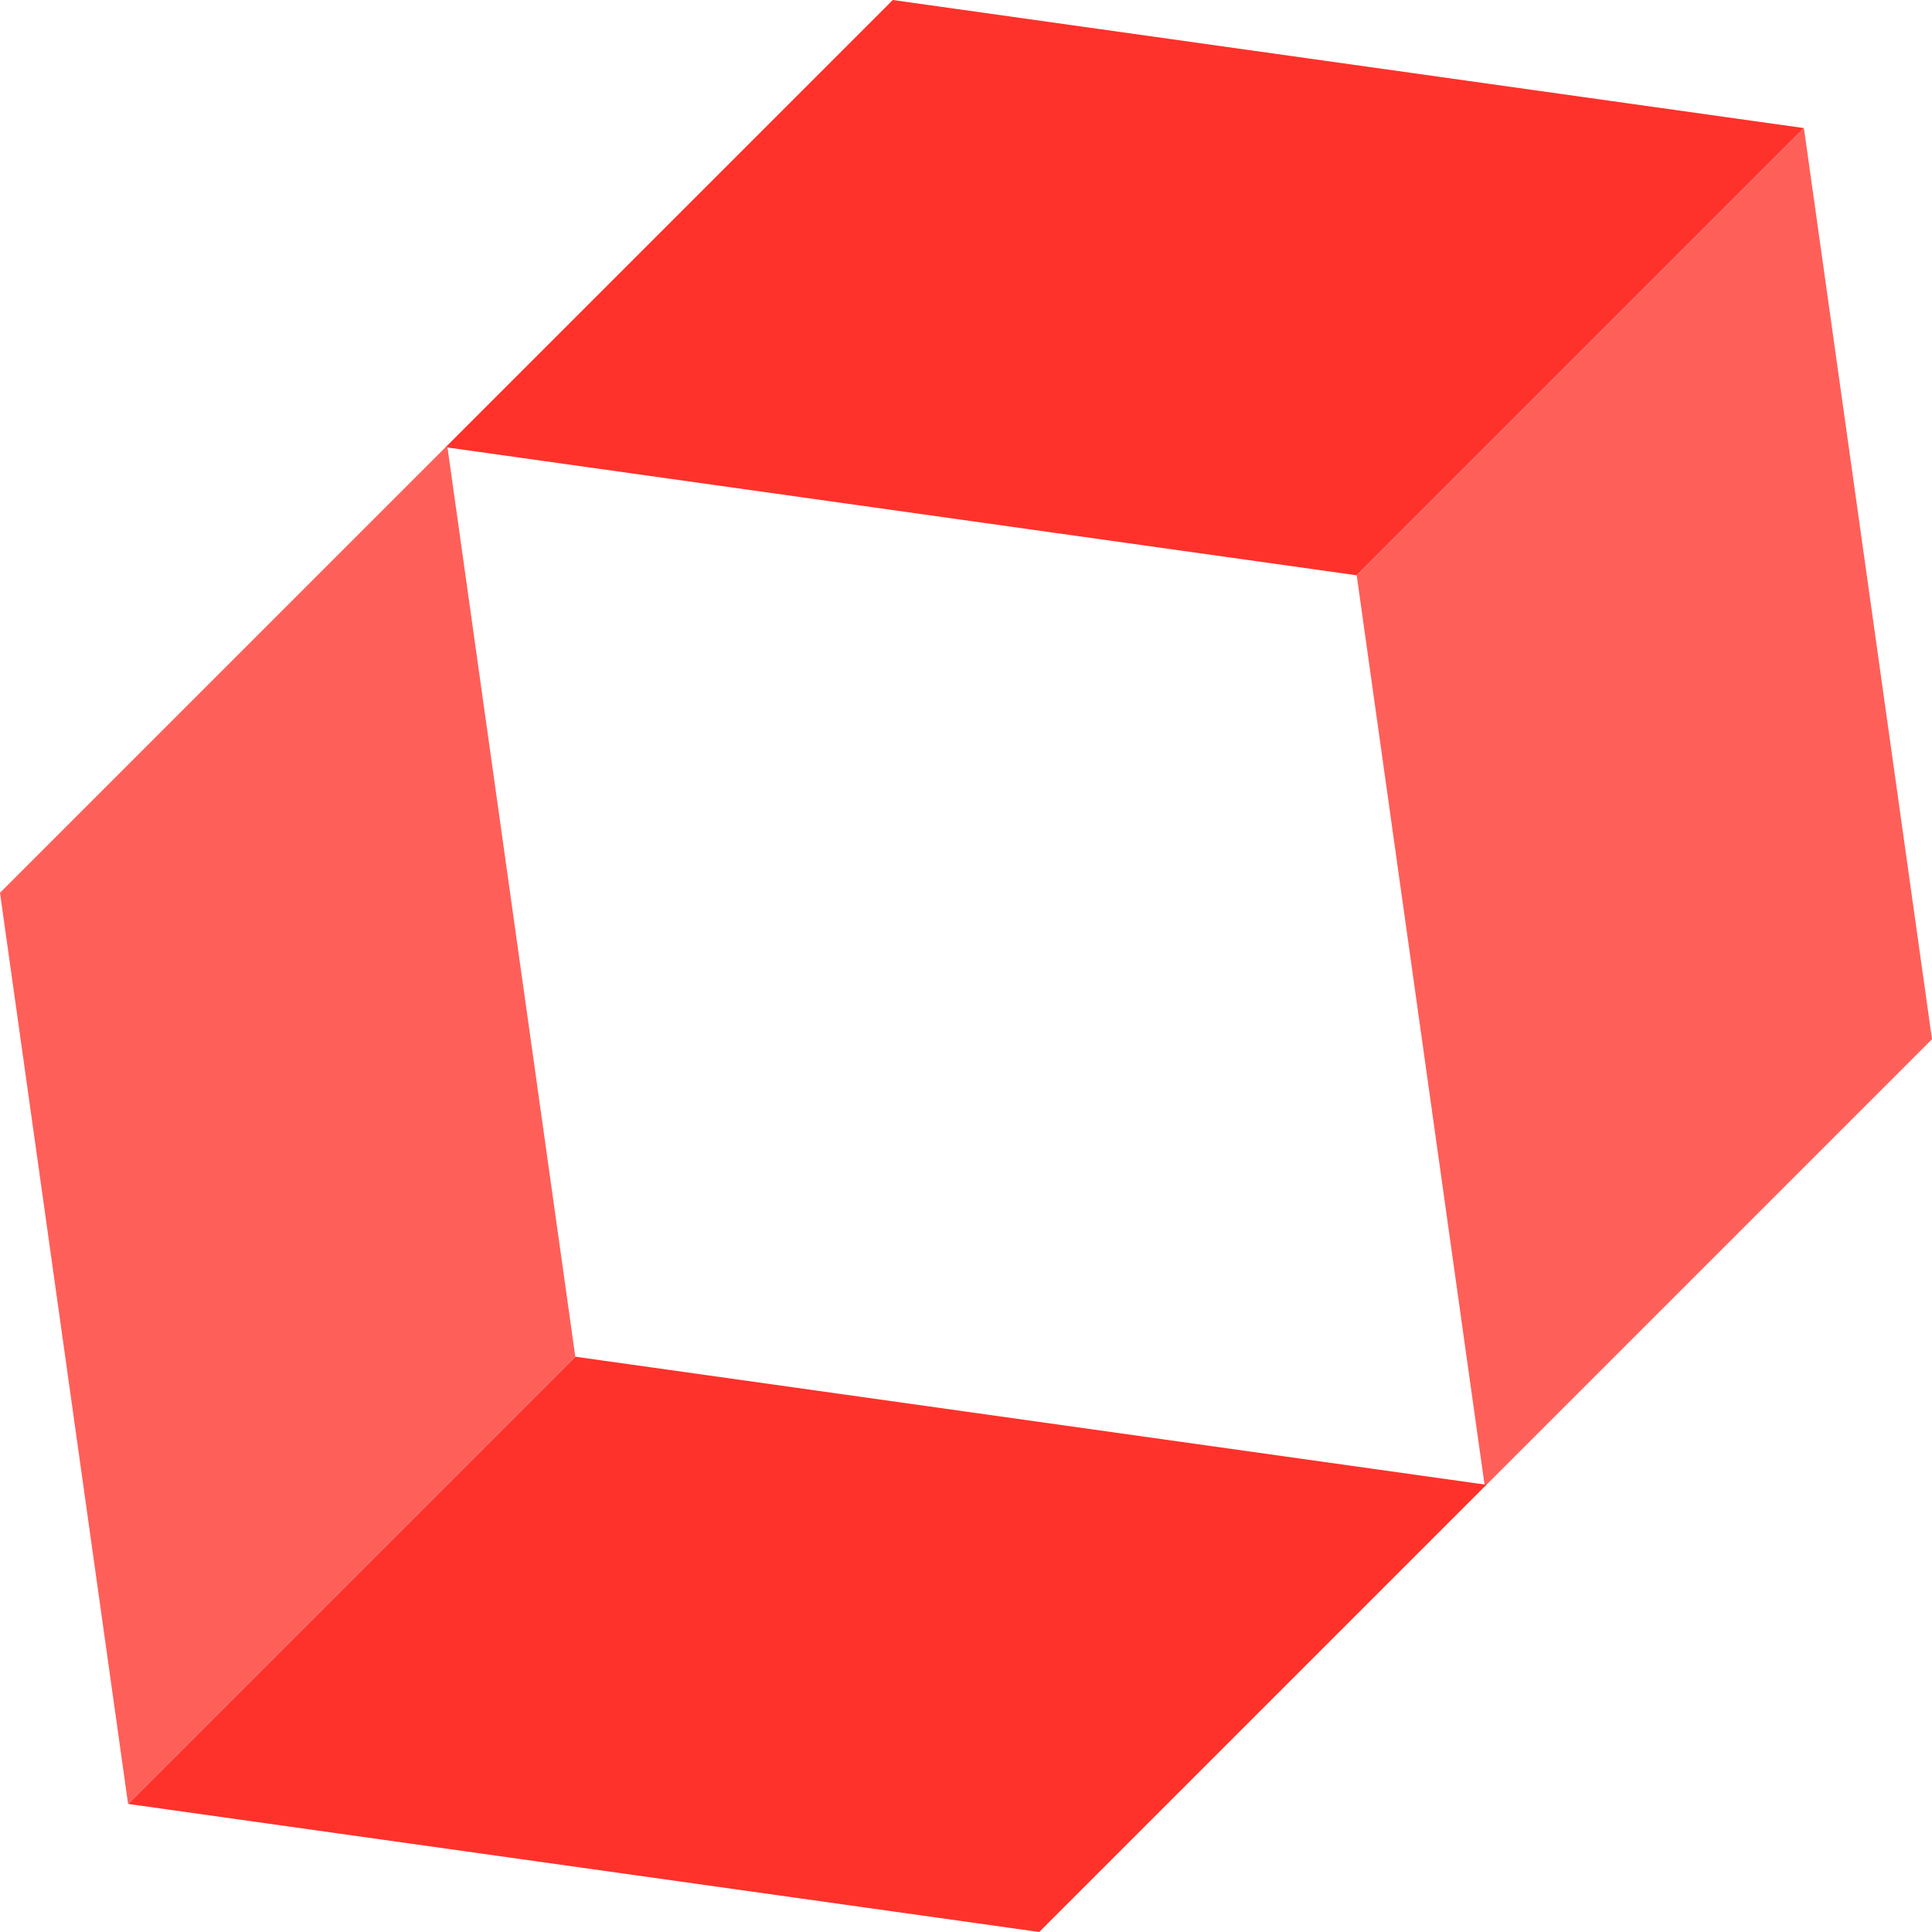
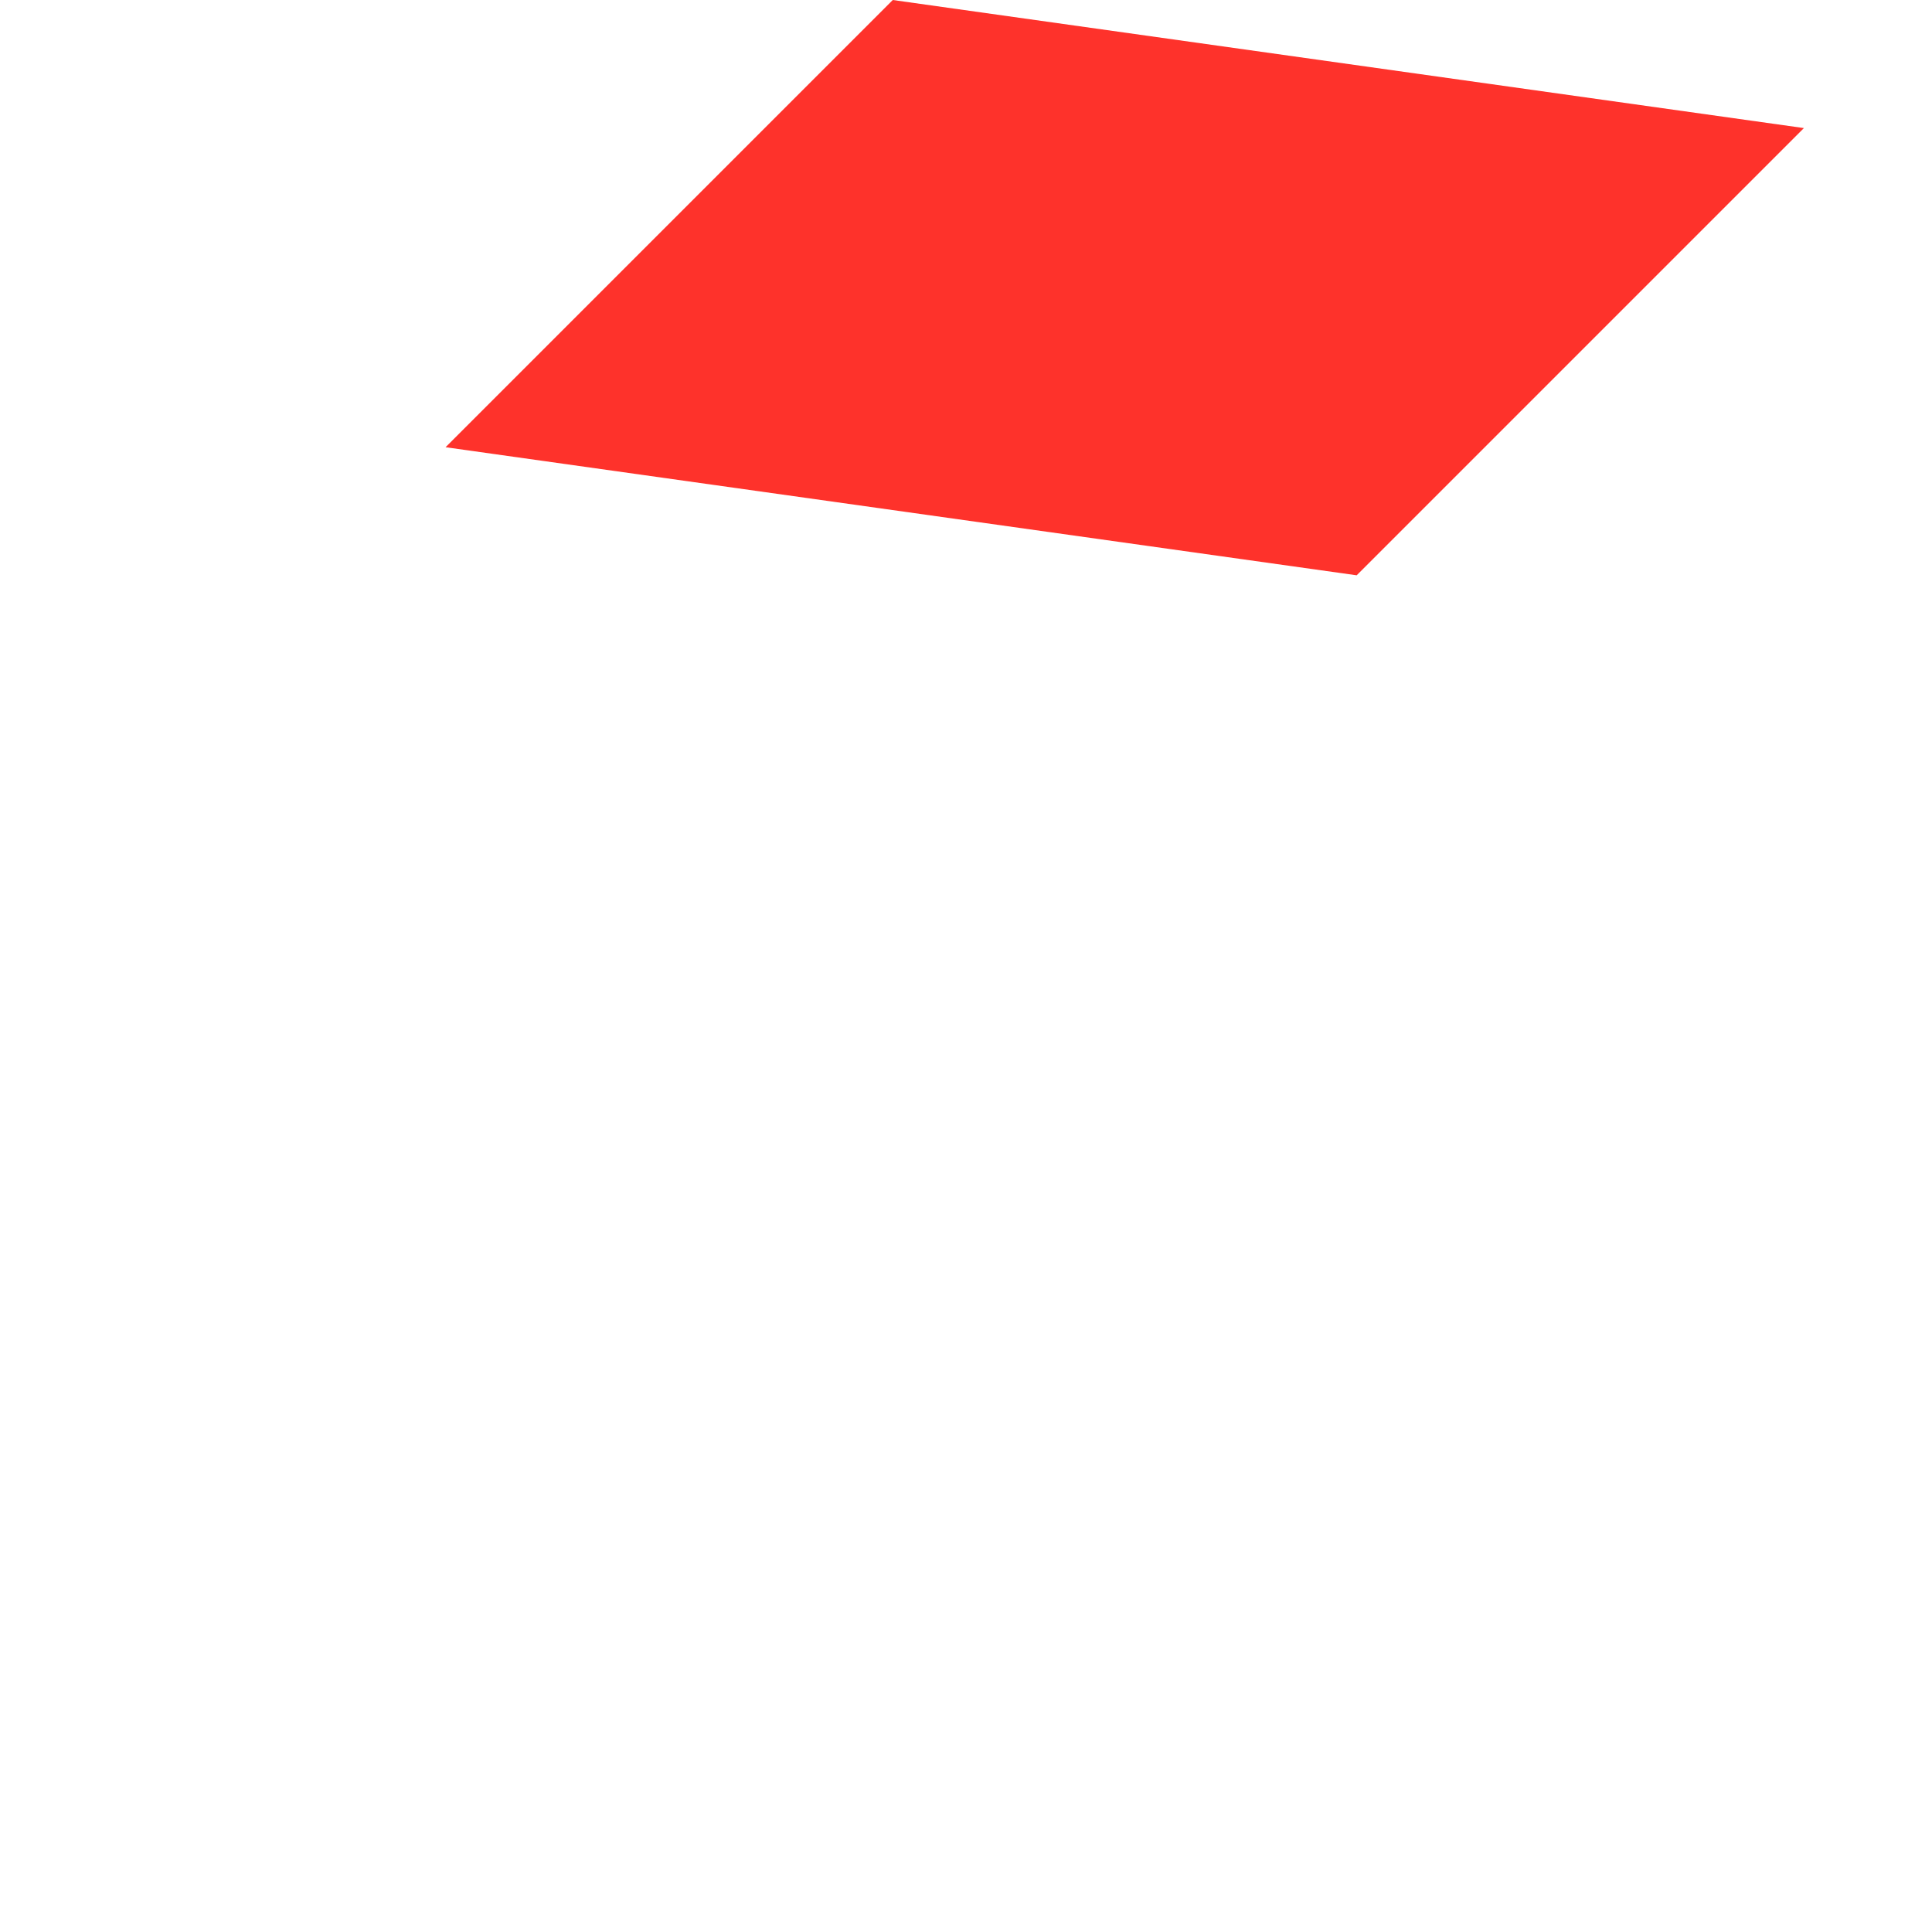
<svg xmlns="http://www.w3.org/2000/svg" id="Layer_1" data-name="Layer 1" viewBox="0 0 46.31 46.31">
  <defs>
    <style>
      .cls-1 {
        fill: #ff5f59;
      }

      .cls-2 {
        fill: #fe322b;
      }
    </style>
  </defs>
  <g>
    <polygon class="cls-2" points="21.4 0 10.68 10.72 32.52 13.79 43.24 3.07 21.4 0" />
-     <polygon class="cls-1" points="46.31 24.91 43.24 3.07 32.52 13.79 35.59 35.63 46.31 24.91" />
  </g>
  <g>
-     <polygon class="cls-2" points="24.91 46.31 35.63 35.59 13.79 32.52 3.07 43.24 24.91 46.31" />
-     <polygon class="cls-1" points="0 21.4 3.07 43.24 13.79 32.52 10.72 10.68 0 21.4" />
-   </g>
+     </g>
</svg>